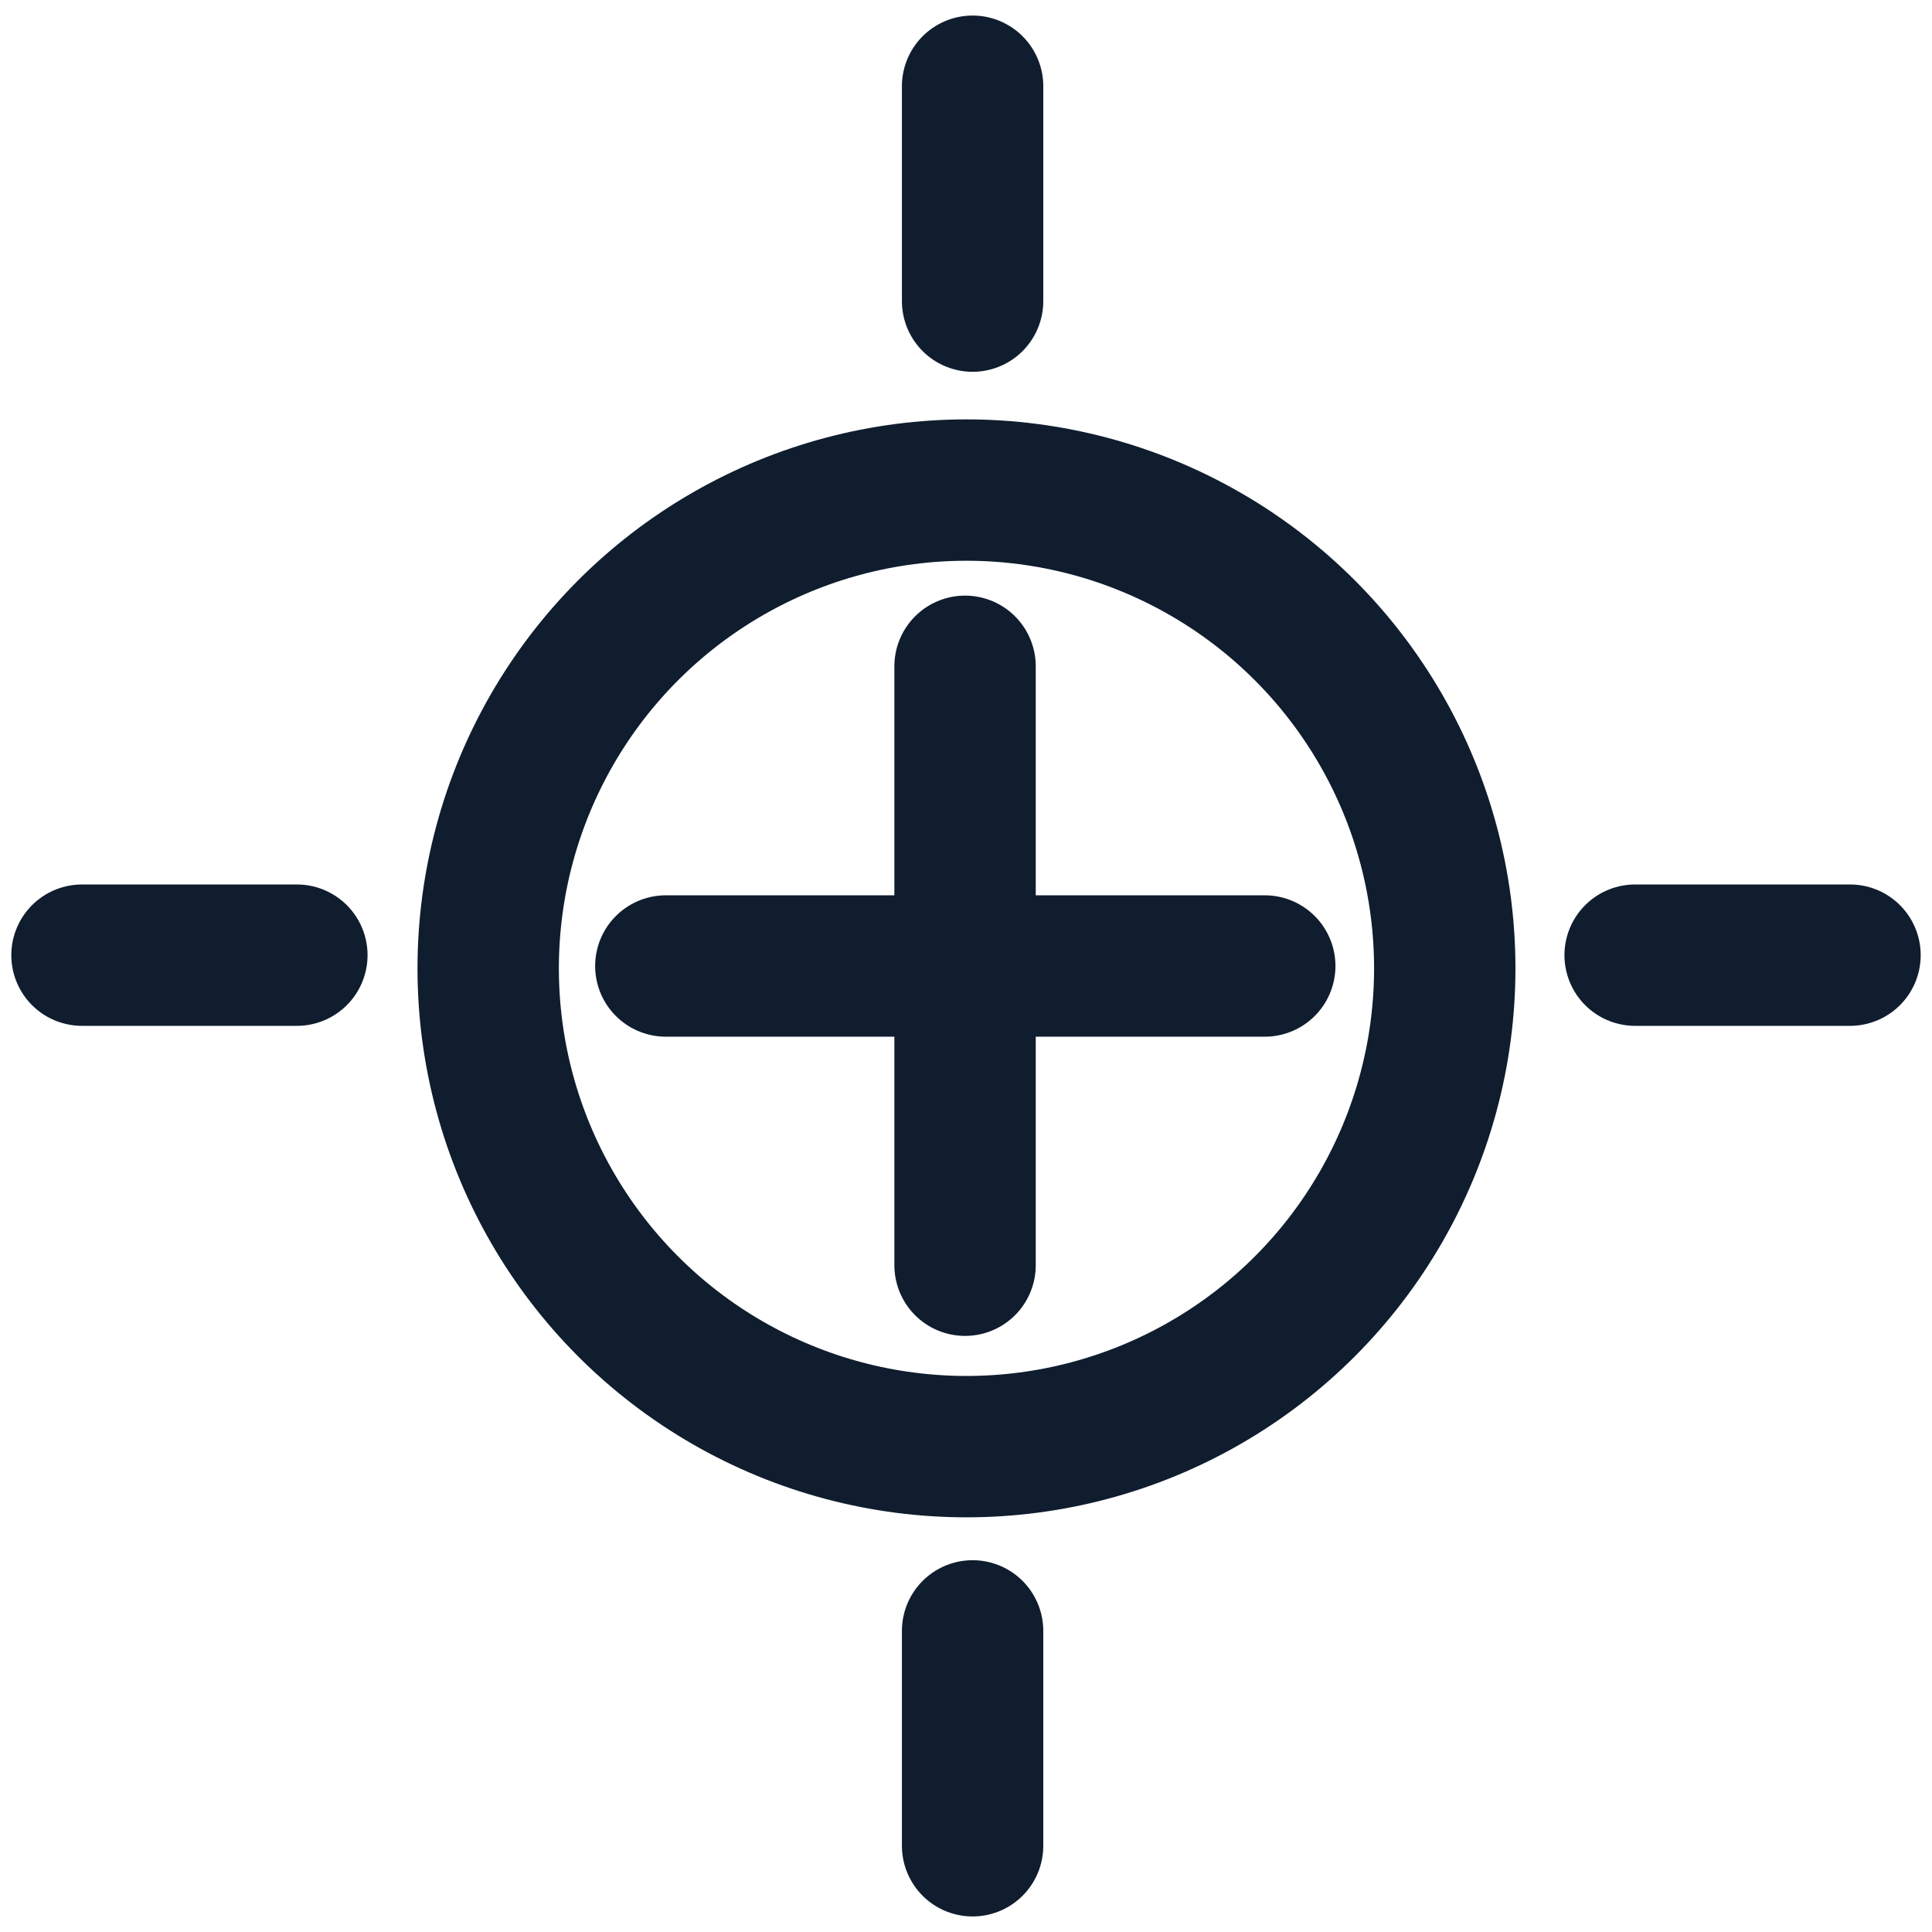
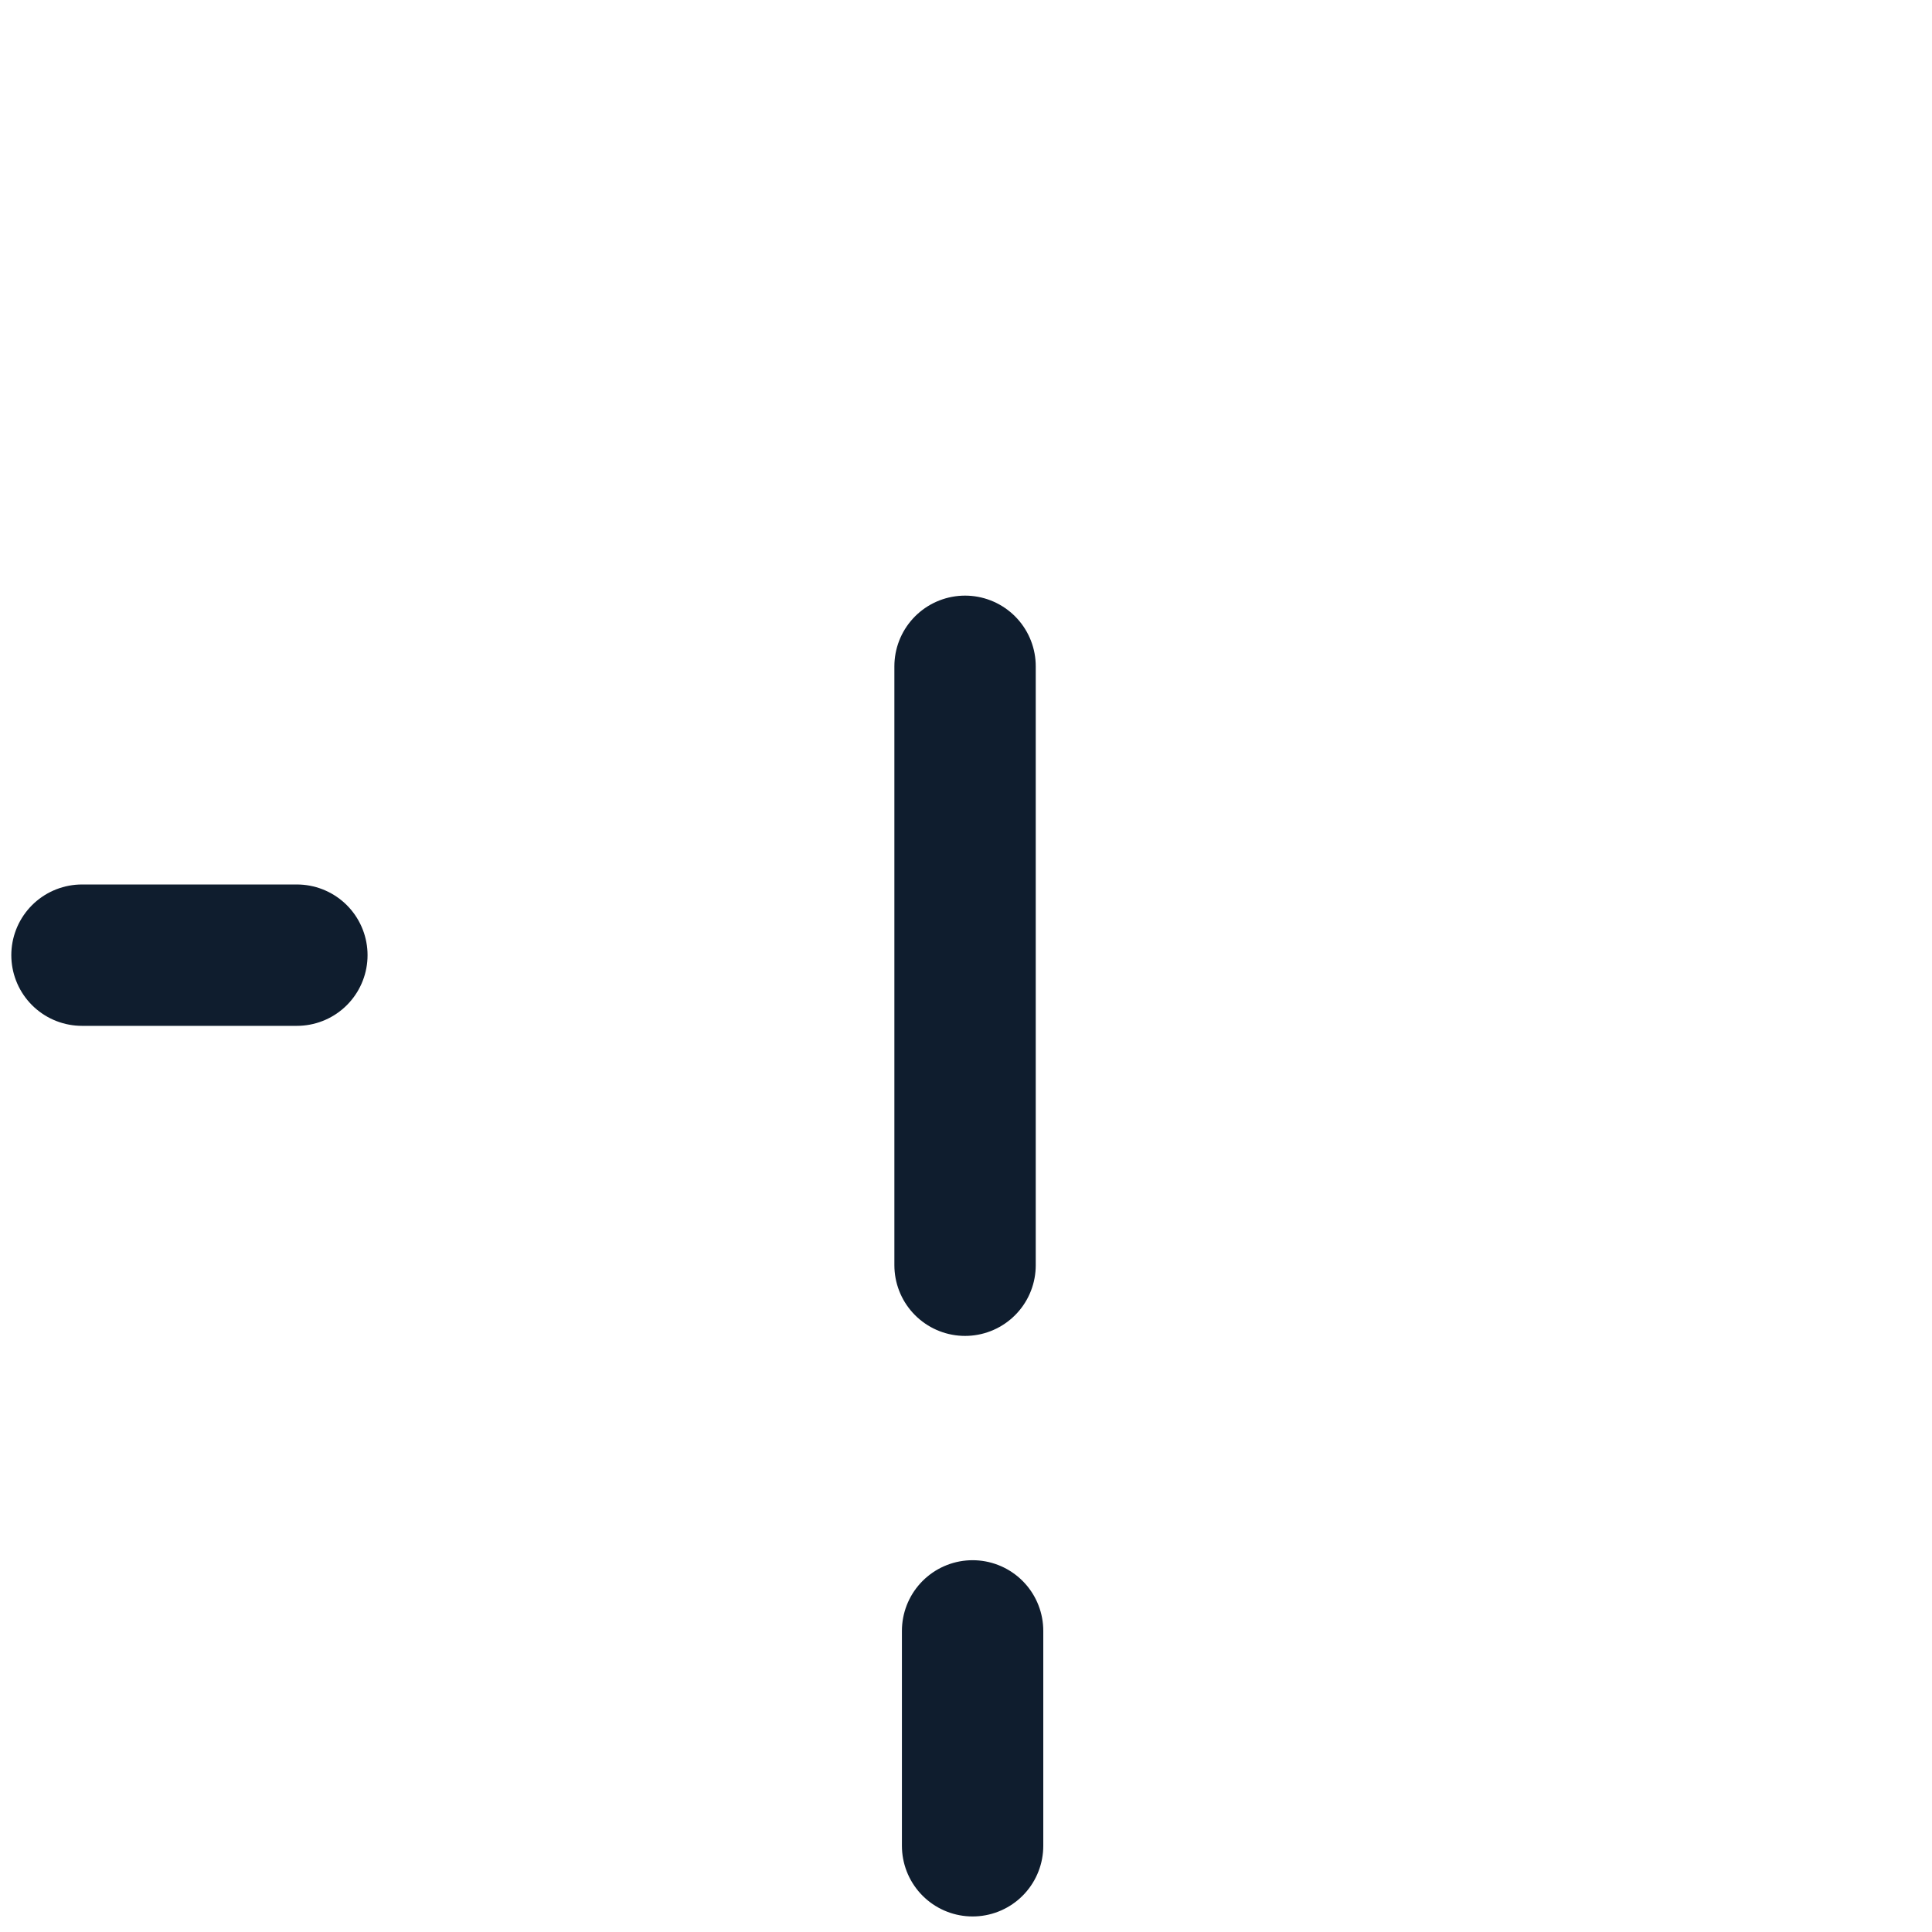
<svg xmlns="http://www.w3.org/2000/svg" version="1.1" id="Calque_1" x="0px" y="0px" viewBox="0 0 41 41" style="enable-background:new 0 0 41 41;" xml:space="preserve">
  <style type="text/css">
	.st0{fill:none;stroke:#0F1D2E;stroke-width:3;stroke-linecap:round;stroke-linejoin:round;stroke-miterlimit:10;}
</style>
  <g>
-     <circle class="st0" cx="20.51" cy="20.55" r="10.15" />
    <line class="st0" x1="20.48" y1="14.14" x2="20.48" y2="26.85" />
-     <line class="st0" x1="26.84" y1="20.5" x2="14.13" y2="20.5" />
-     <line class="st0" x1="39.26" y1="20.27" x2="34.7" y2="20.27" />
    <line class="st0" x1="6.3" y1="20.27" x2="1.74" y2="20.27" />
-     <line class="st0" x1="20.64" y1="1.83" x2="20.64" y2="6.39" />
    <line class="st0" x1="20.64" y1="34.61" x2="20.64" y2="39.17" />
  </g>
</svg>